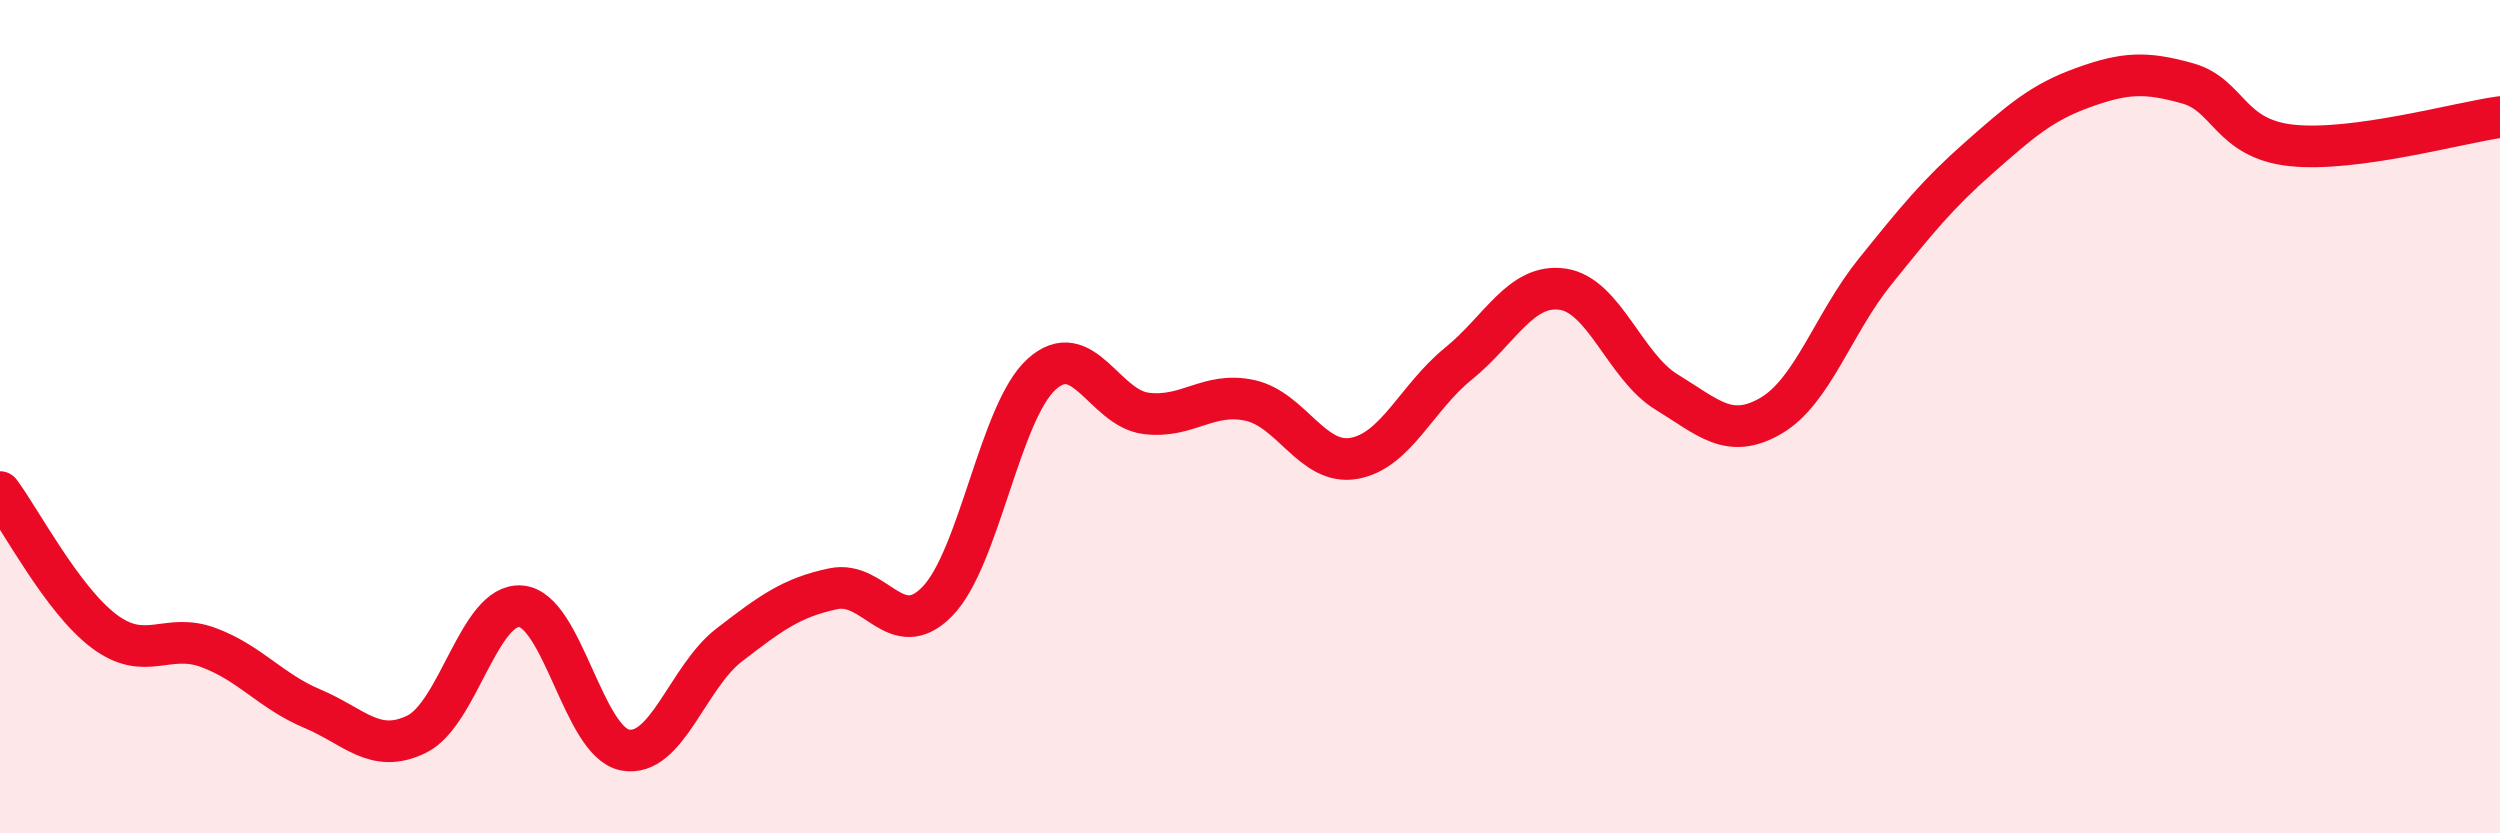
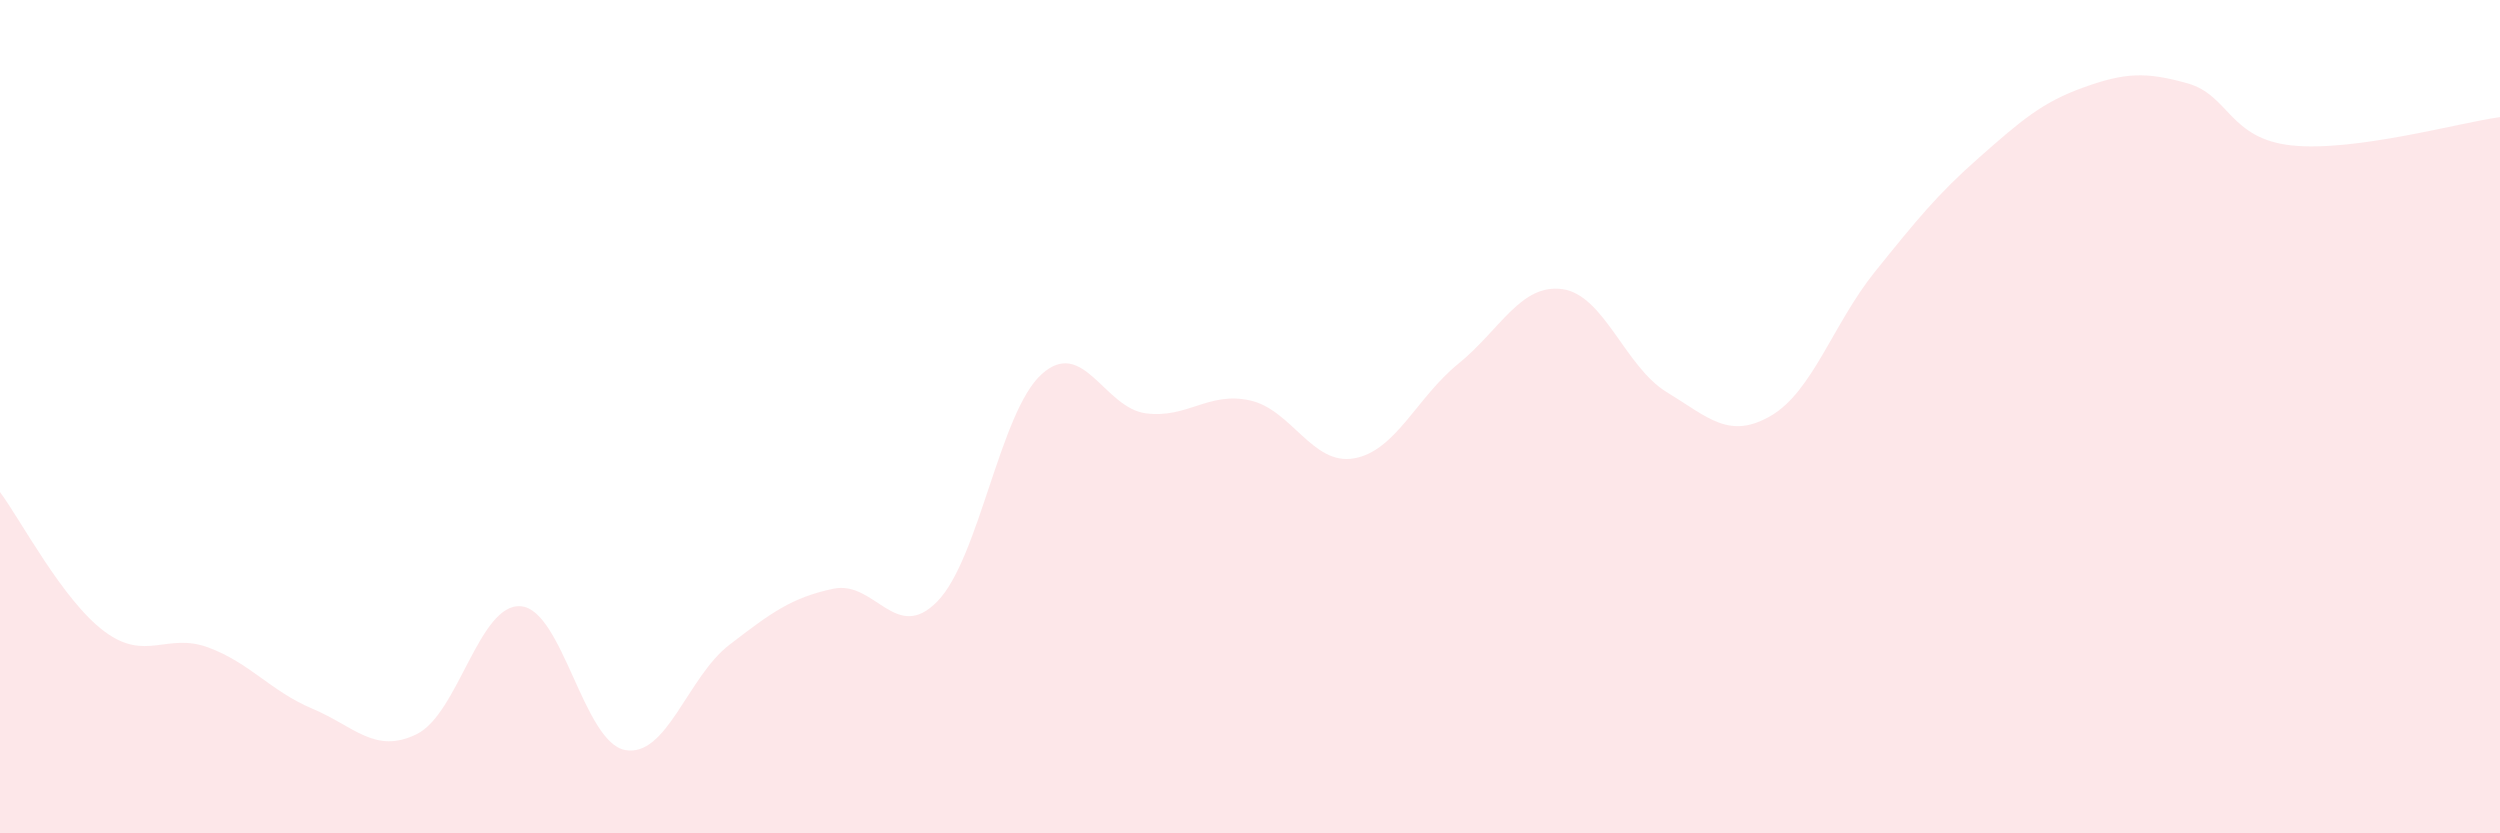
<svg xmlns="http://www.w3.org/2000/svg" width="60" height="20" viewBox="0 0 60 20">
  <path d="M 0,11.81 C 0.5,12.48 1.5,14.4 2.5,15.15 C 3.5,15.9 4,15.17 5,15.54 C 6,15.91 6.5,16.59 7.5,17.01 C 8.5,17.43 9,18.11 10,17.62 C 11,17.13 11.5,14.47 12.5,14.55 C 13.5,14.63 14,17.81 15,18 C 16,18.19 16.5,16.25 17.5,15.48 C 18.5,14.71 19,14.34 20,14.13 C 21,13.92 21.5,15.46 22.5,14.43 C 23.5,13.4 24,9.88 25,8.98 C 26,8.08 26.5,9.79 27.5,9.92 C 28.5,10.05 29,9.39 30,9.61 C 31,9.83 31.5,11.18 32.5,11 C 33.5,10.82 34,9.54 35,8.73 C 36,7.92 36.5,6.8 37.5,6.94 C 38.5,7.08 39,8.8 40,9.41 C 41,10.02 41.5,10.56 42.5,9.98 C 43.5,9.4 44,7.76 45,6.52 C 46,5.28 46.5,4.66 47.5,3.78 C 48.5,2.9 49,2.46 50,2.1 C 51,1.74 51.5,1.72 52.5,2 C 53.5,2.28 53.5,3.33 55,3.49 C 56.5,3.65 59,2.95 60,2.81L60 20L0 20Z" fill="#EB0A25" opacity="0.1" stroke-linecap="round" stroke-linejoin="round" />
-   <path d="M 0,11.81 C 0.5,12.48 1.5,14.4 2.5,15.15 C 3.5,15.9 4,15.17 5,15.54 C 6,15.91 6.5,16.59 7.5,17.01 C 8.5,17.43 9,18.11 10,17.62 C 11,17.13 11.5,14.47 12.5,14.55 C 13.5,14.63 14,17.81 15,18 C 16,18.19 16.5,16.25 17.5,15.48 C 18.5,14.71 19,14.34 20,14.13 C 21,13.92 21.5,15.46 22.5,14.43 C 23.5,13.4 24,9.88 25,8.98 C 26,8.08 26.5,9.79 27.5,9.92 C 28.5,10.05 29,9.39 30,9.61 C 31,9.83 31.5,11.18 32.5,11 C 33.5,10.82 34,9.54 35,8.73 C 36,7.92 36.5,6.8 37.5,6.94 C 38.5,7.08 39,8.8 40,9.41 C 41,10.02 41.5,10.56 42.5,9.98 C 43.5,9.4 44,7.76 45,6.52 C 46,5.28 46.5,4.66 47.5,3.78 C 48.5,2.9 49,2.46 50,2.1 C 51,1.74 51.5,1.72 52.5,2 C 53.5,2.28 53.5,3.33 55,3.49 C 56.5,3.65 59,2.95 60,2.81" stroke="#EB0A25" stroke-width="1" fill="none" stroke-linecap="round" stroke-linejoin="round" />
</svg>